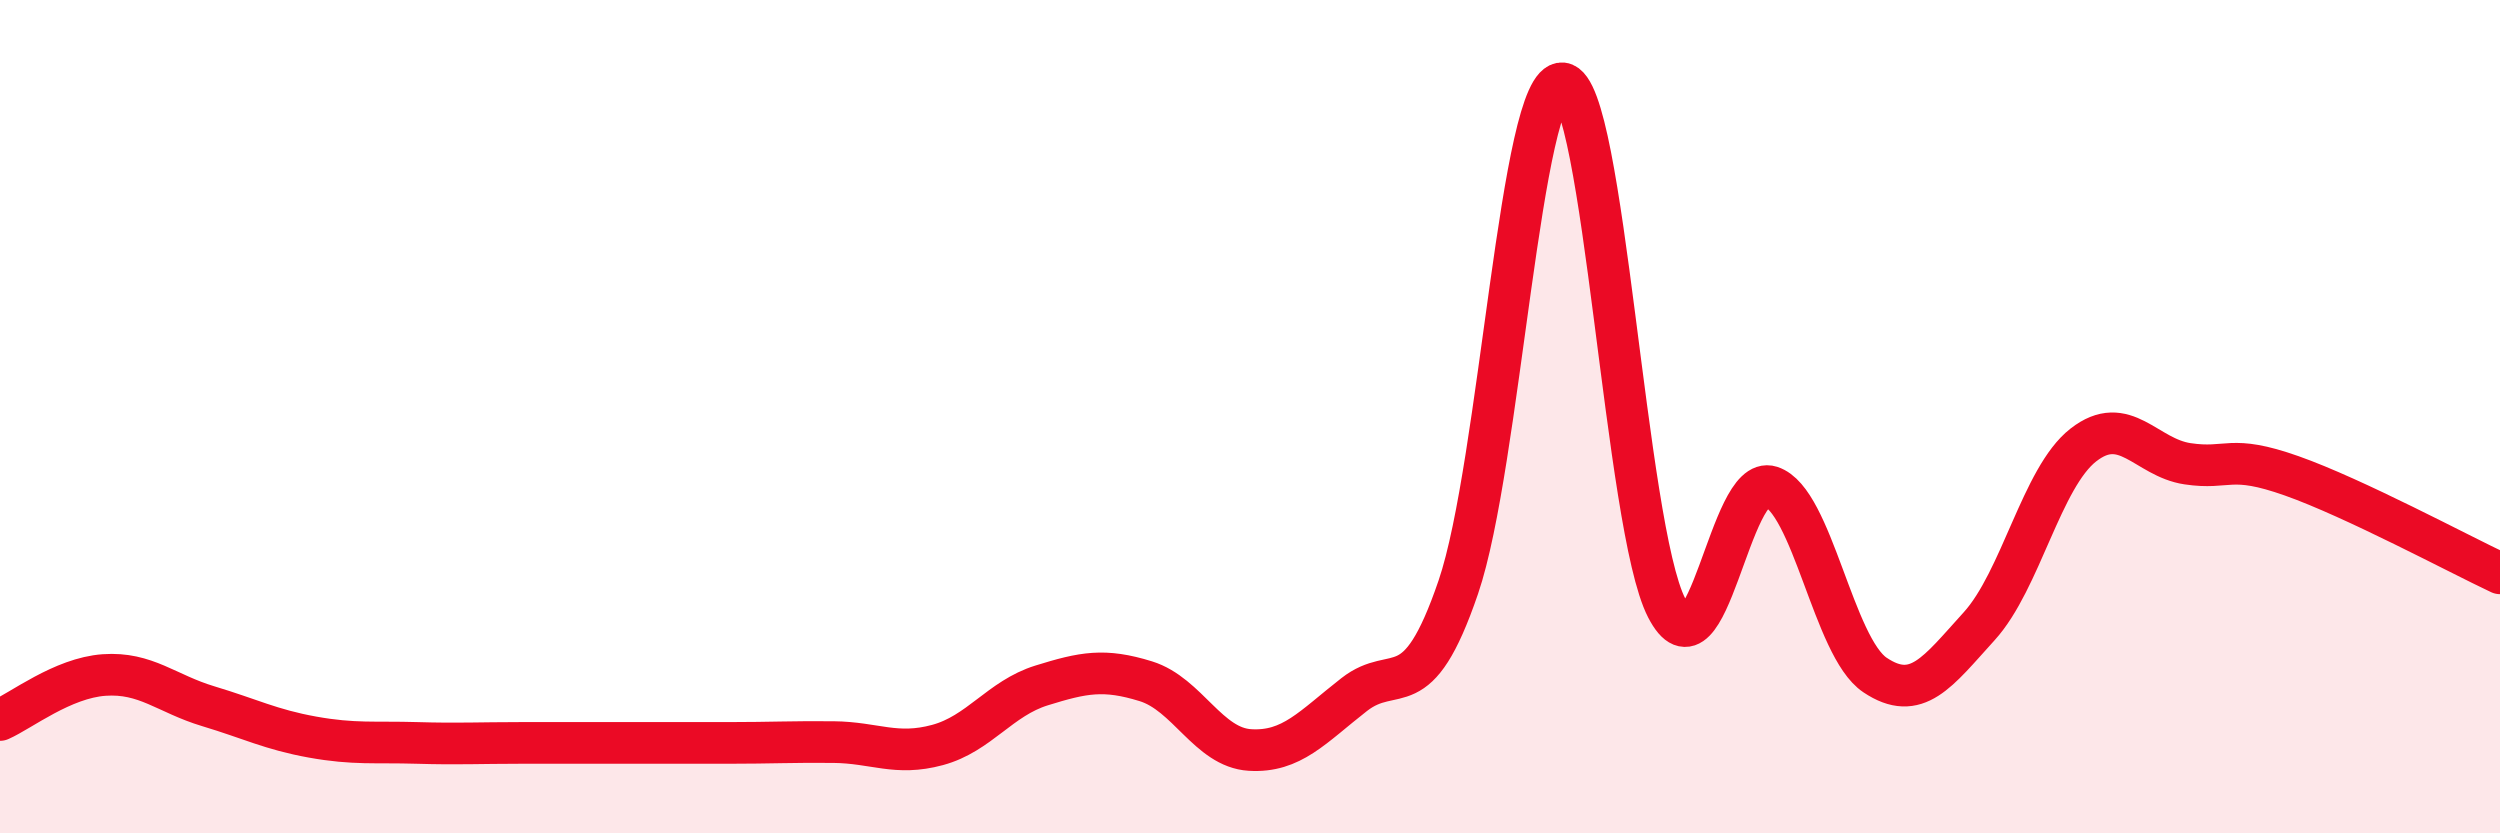
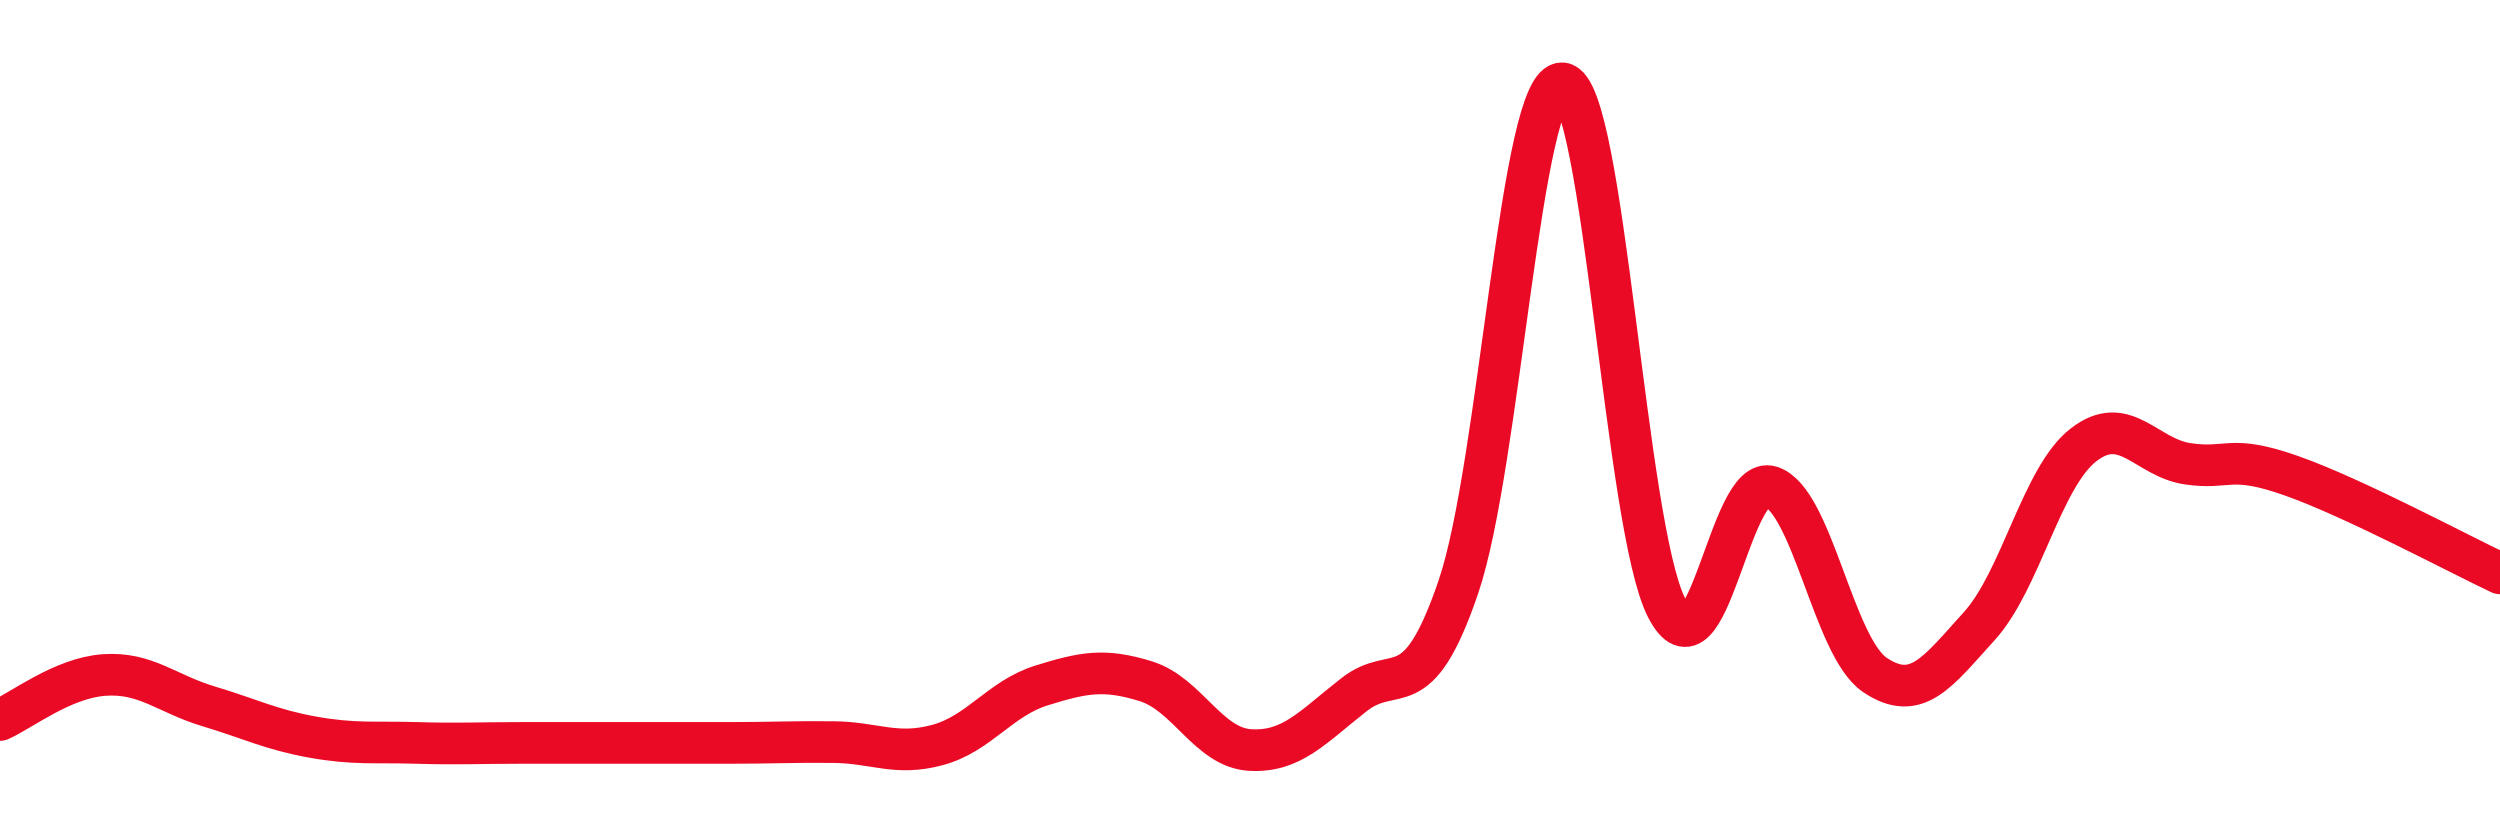
<svg xmlns="http://www.w3.org/2000/svg" width="60" height="20" viewBox="0 0 60 20">
-   <path d="M 0,17.28 C 0.5,17.06 1.5,16.27 2.5,16.2 C 3.5,16.13 4,16.65 5,16.95 C 6,17.25 6.5,17.51 7.5,17.69 C 8.5,17.87 9,17.8 10,17.83 C 11,17.86 11.5,17.83 12.5,17.83 C 13.5,17.83 14,17.83 15,17.83 C 16,17.83 16.5,17.83 17.5,17.83 C 18.5,17.83 19,17.8 20,17.81 C 21,17.82 21.5,18.15 22.5,17.88 C 23.5,17.61 24,16.76 25,16.45 C 26,16.14 26.5,16.04 27.5,16.35 C 28.5,16.66 29,17.94 30,18 C 31,18.06 31.5,17.45 32.5,16.67 C 33.5,15.89 34,17.02 35,14.09 C 36,11.16 36.5,1.9 37.5,2 C 38.5,2.1 39,12.65 40,14.59 C 41,16.53 41.5,11.36 42.5,11.68 C 43.5,12 44,15.53 45,16.2 C 46,16.87 46.5,16.13 47.5,15.03 C 48.5,13.93 49,11.46 50,10.68 C 51,9.9 51.5,10.98 52.5,11.13 C 53.5,11.28 53.5,10.89 55,11.42 C 56.5,11.95 59,13.29 60,13.76L60 20L0 20Z" fill="#EB0A25" opacity="0.1" stroke-linecap="round" stroke-linejoin="round" />
  <path d="M 0,17.28 C 0.5,17.06 1.5,16.27 2.5,16.2 C 3.5,16.13 4,16.65 5,16.95 C 6,17.25 6.5,17.51 7.5,17.69 C 8.5,17.87 9,17.8 10,17.83 C 11,17.86 11.5,17.83 12.5,17.83 C 13.5,17.83 14,17.83 15,17.83 C 16,17.83 16.5,17.83 17.5,17.83 C 18.5,17.83 19,17.8 20,17.81 C 21,17.82 21.5,18.15 22.5,17.88 C 23.5,17.61 24,16.76 25,16.45 C 26,16.14 26.5,16.04 27.5,16.35 C 28.5,16.66 29,17.94 30,18 C 31,18.06 31.5,17.45 32.5,16.67 C 33.5,15.89 34,17.02 35,14.09 C 36,11.16 36.5,1.9 37.5,2 C 38.5,2.1 39,12.65 40,14.59 C 41,16.53 41.5,11.36 42.5,11.68 C 43.5,12 44,15.53 45,16.2 C 46,16.87 46.5,16.13 47.5,15.03 C 48.5,13.93 49,11.46 50,10.68 C 51,9.9 51.5,10.98 52.5,11.13 C 53.5,11.28 53.5,10.89 55,11.42 C 56.5,11.95 59,13.29 60,13.76" stroke="#EB0A25" stroke-width="1" fill="none" stroke-linecap="round" stroke-linejoin="round" />
</svg>